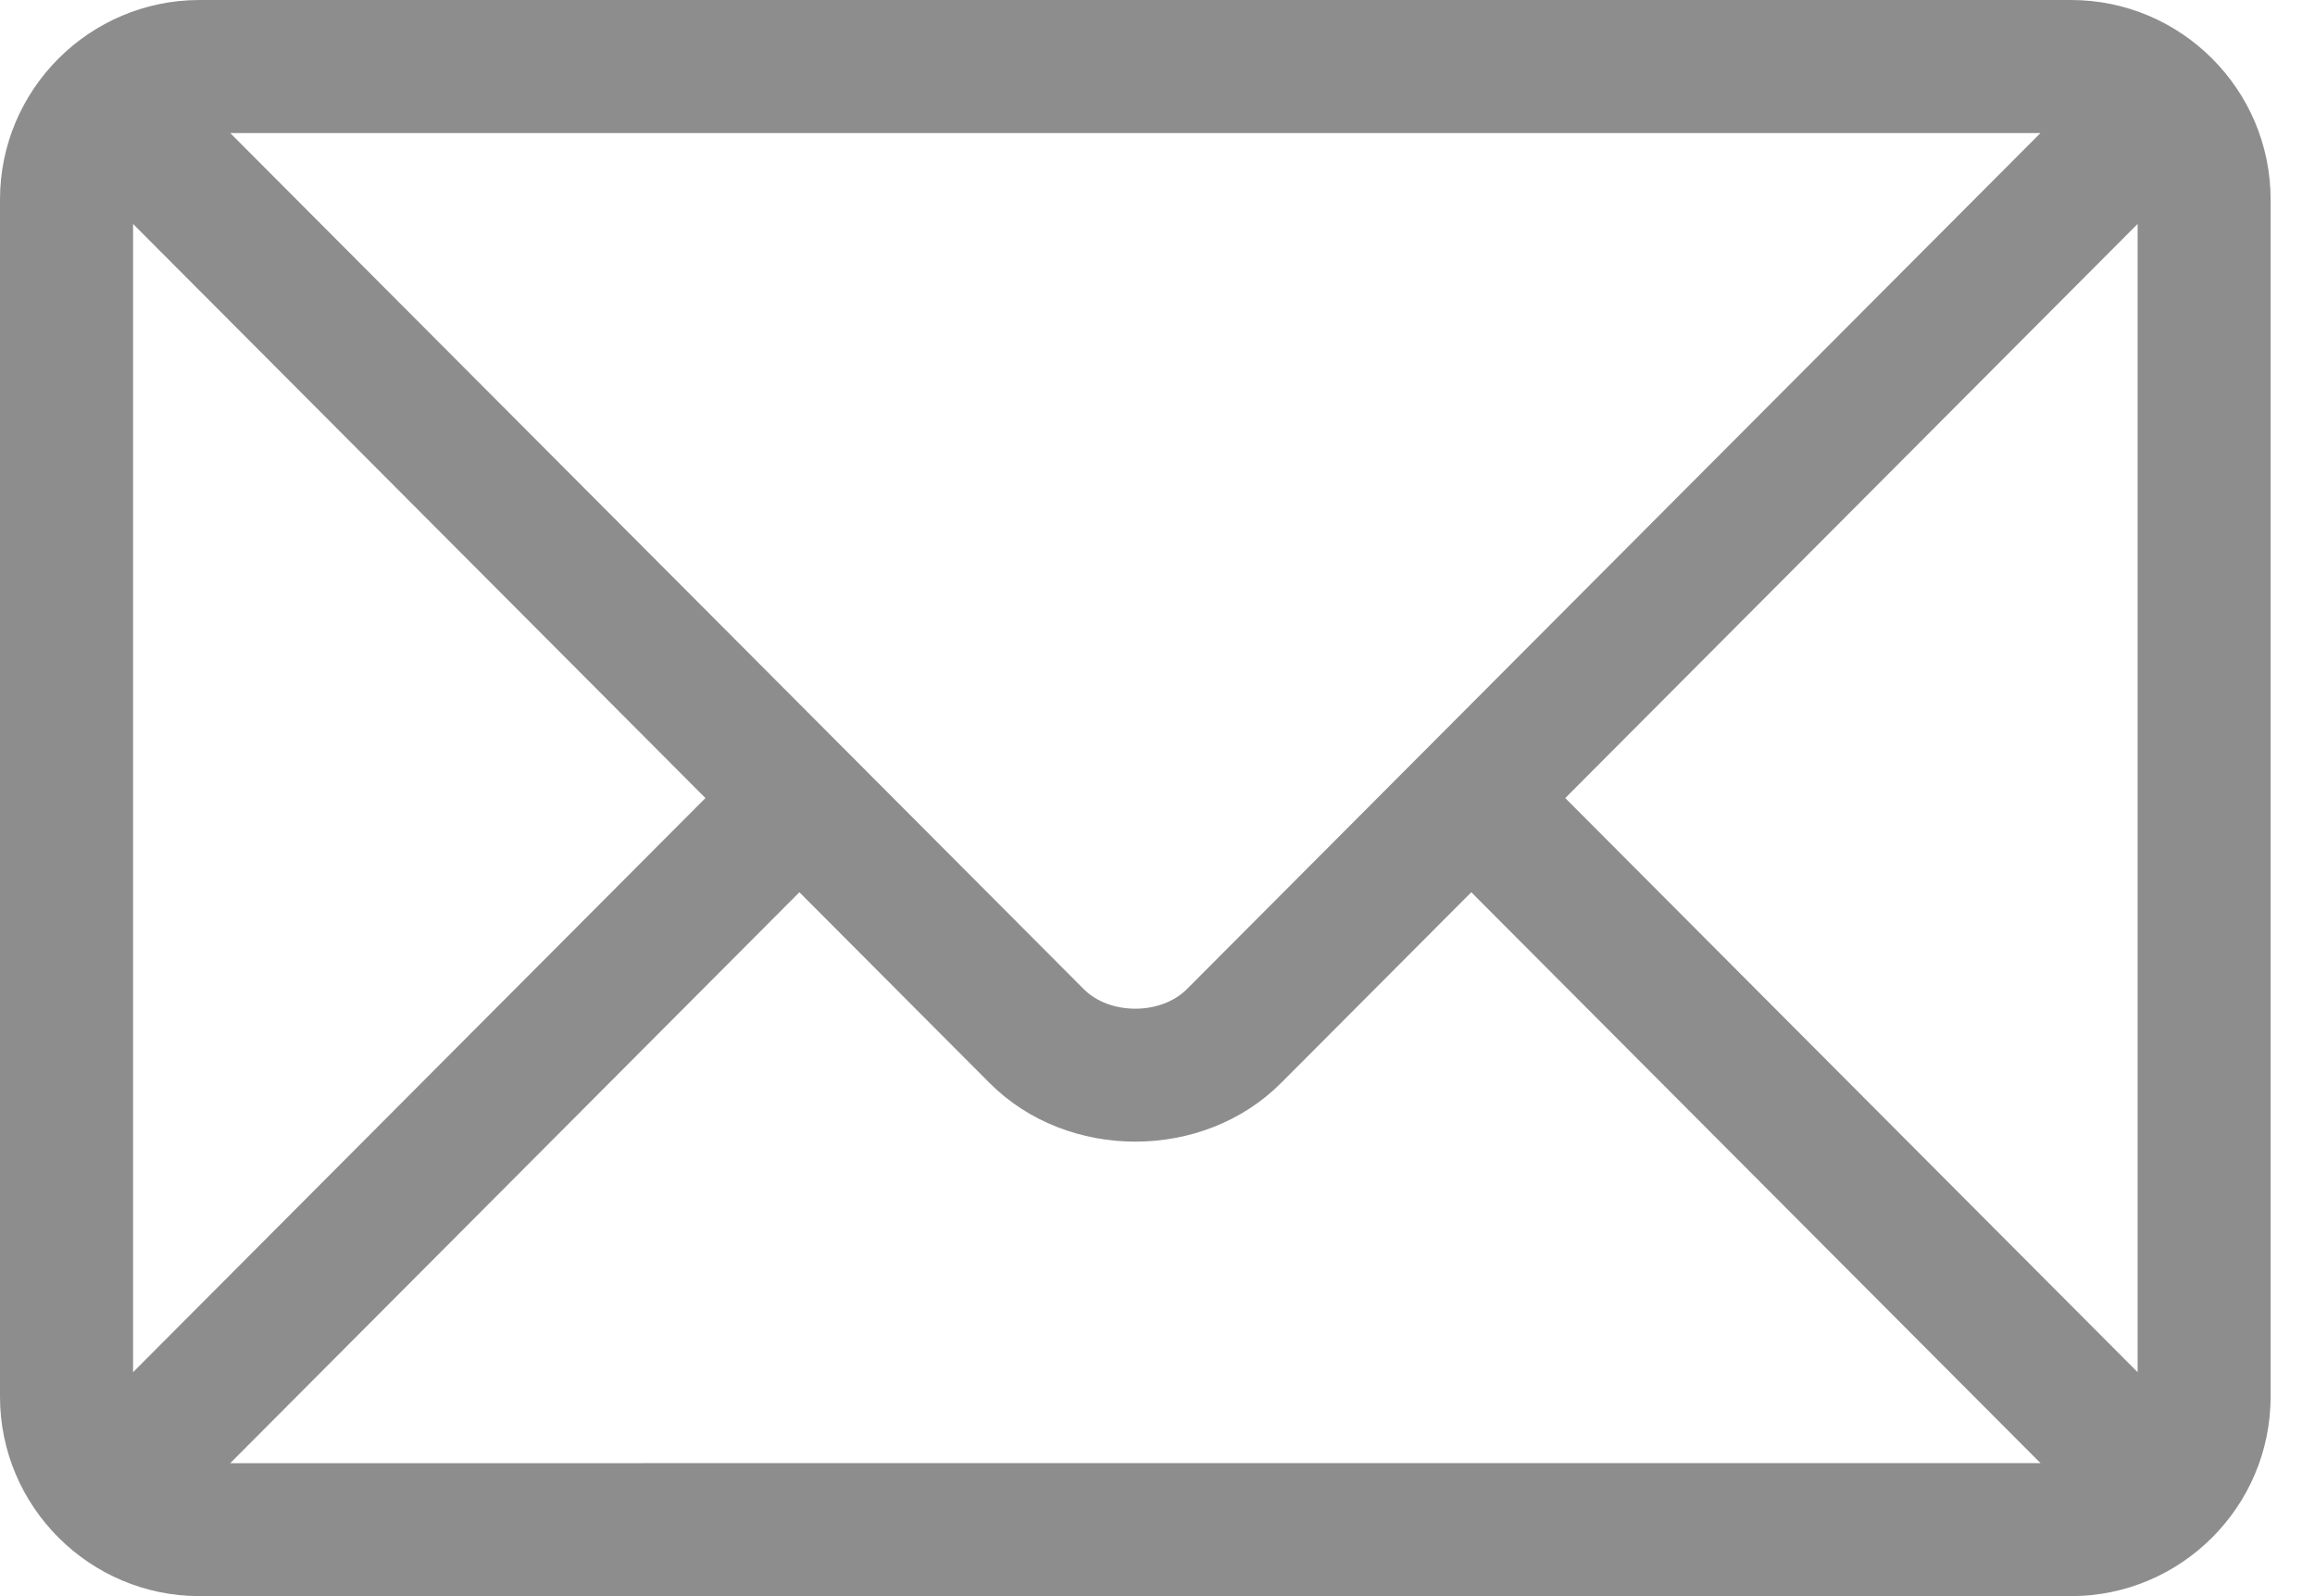
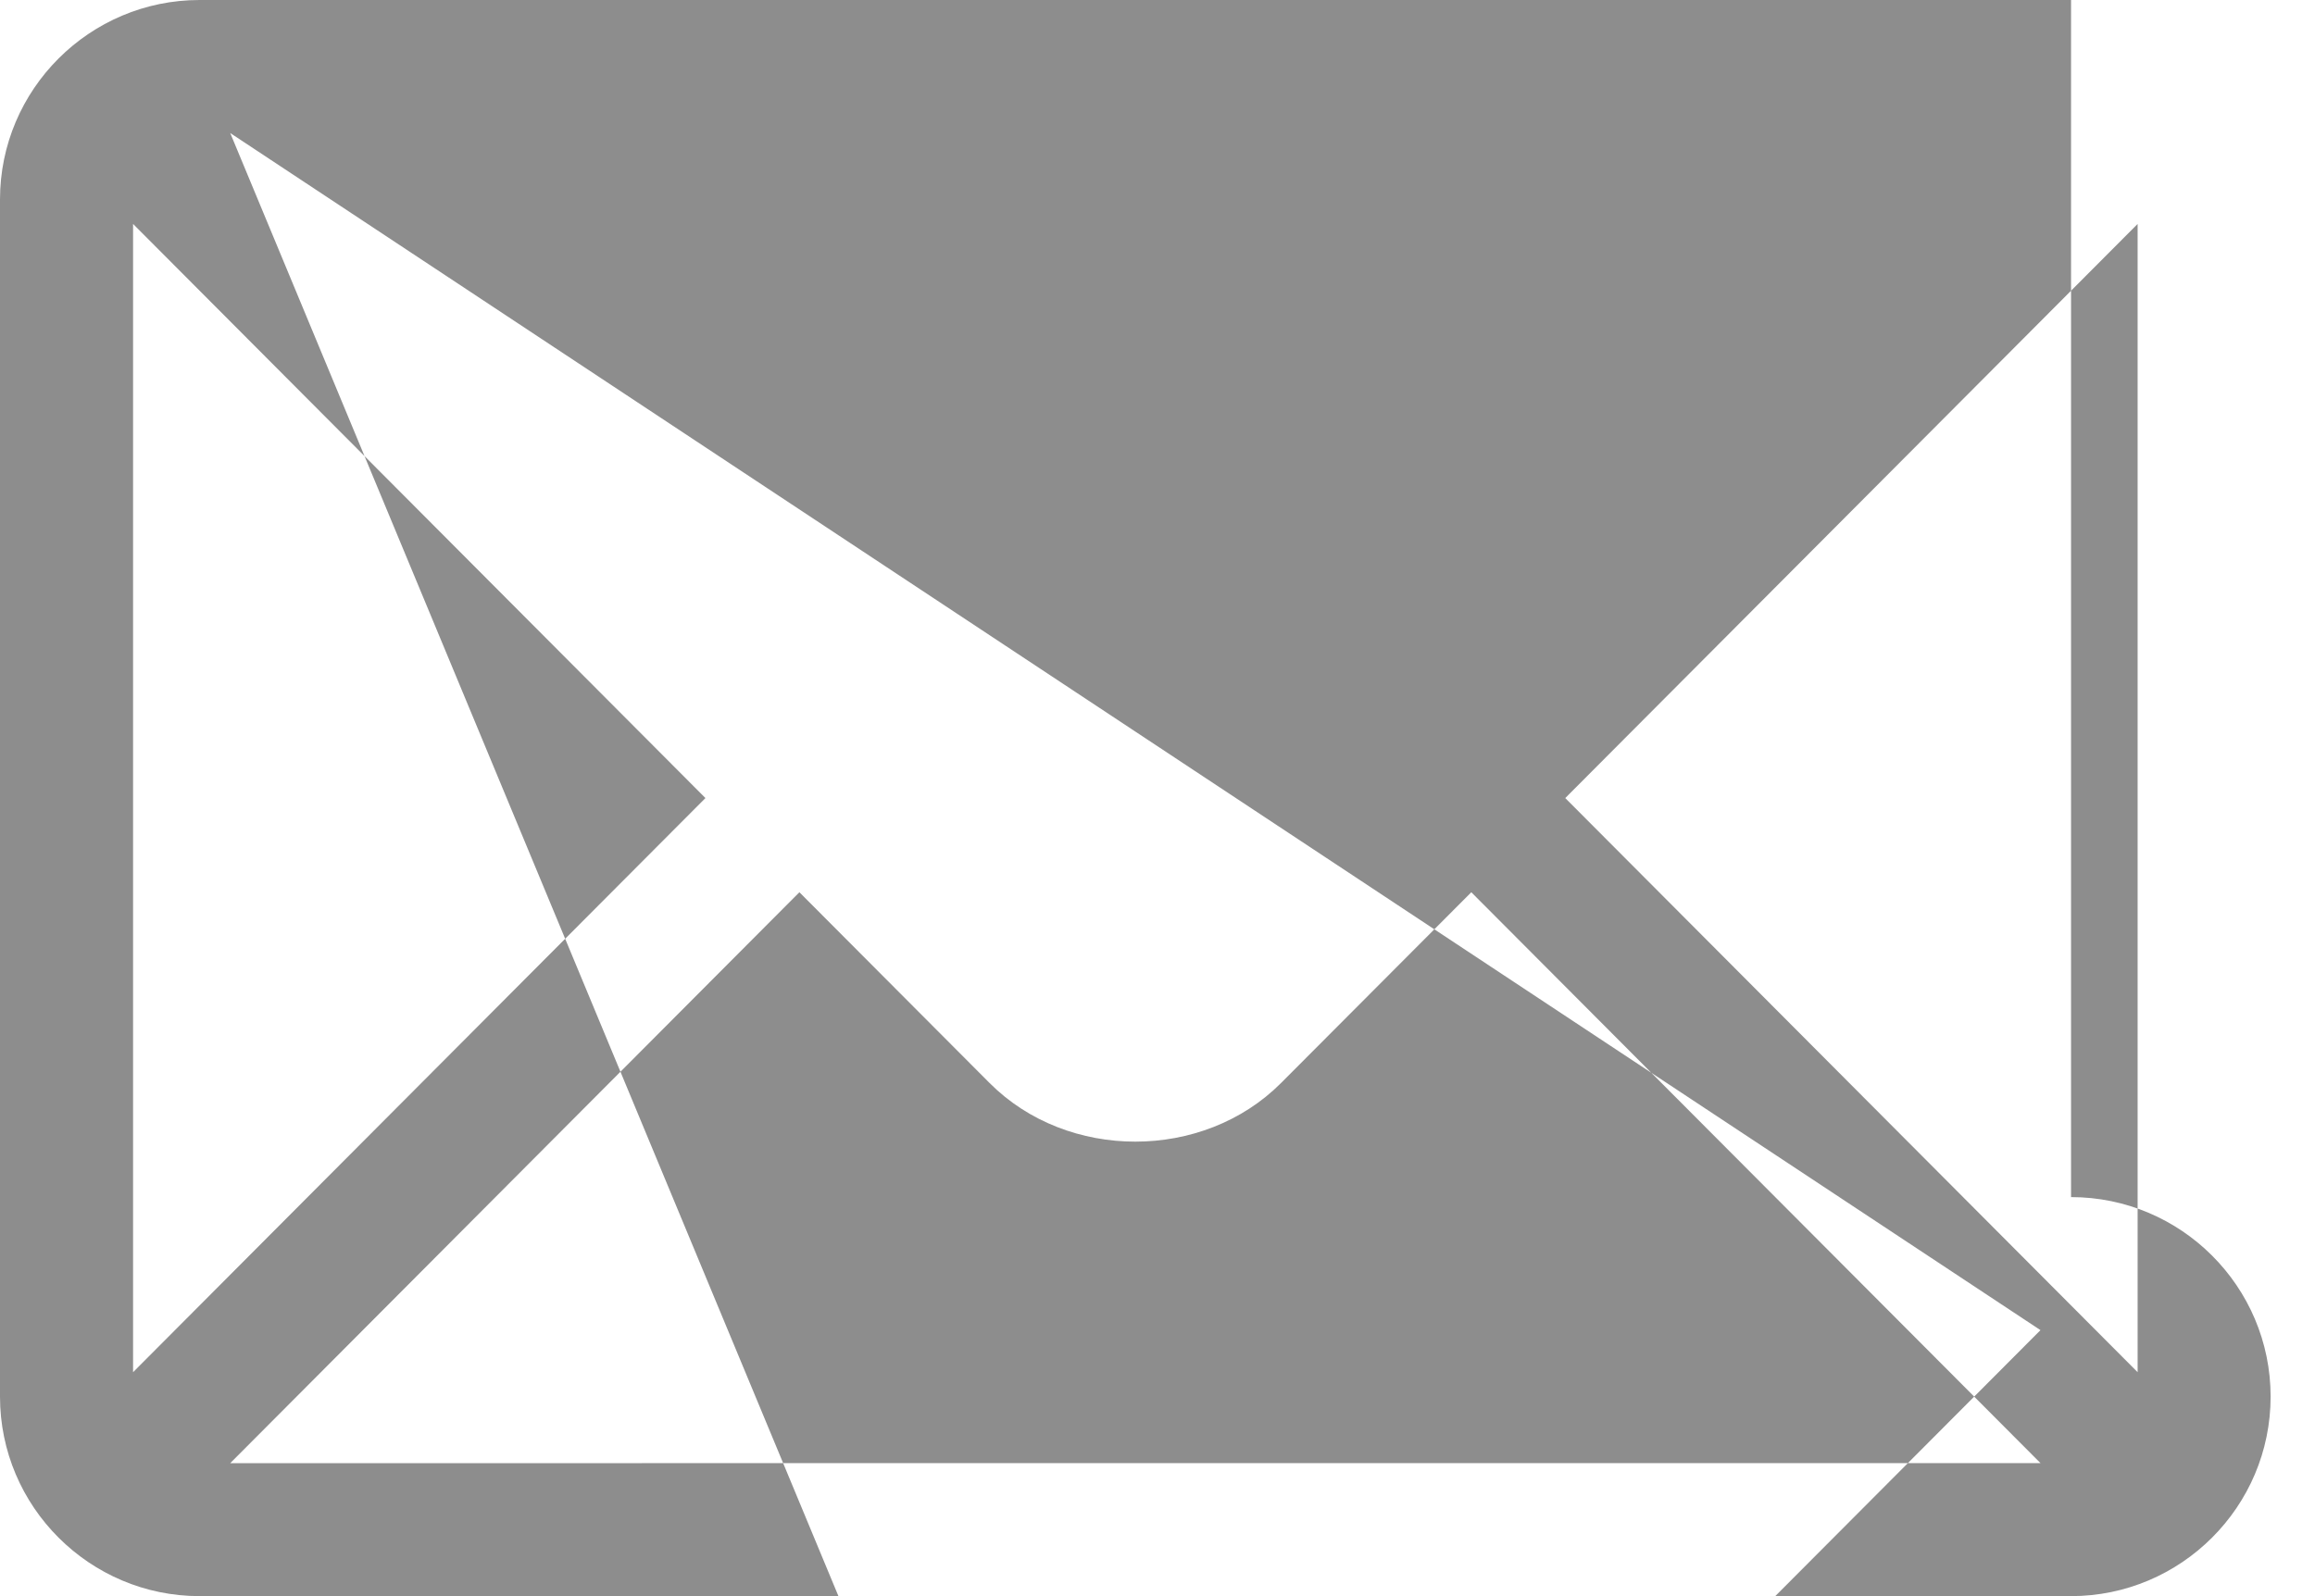
<svg xmlns="http://www.w3.org/2000/svg" width="29" height="20" fill="none">
-   <path fill="#8D8D8D" d="M25.944 0H2.5C1.124 0 0 1.12 0 2.5v15C0 18.881 1.125 20 2.5 20h23.444c1.376 0 2.5-1.12 2.5-2.5v-15c0-1.38-1.124-2.5-2.5-2.5m-.383 1.667c-.809.81-10.303 10.336-10.693 10.727-.326.327-.966.327-1.292 0L2.884 1.667zM1.667 17.194V2.806L8.837 10zm1.217 1.14 7.13-7.154 2.382 2.39c.976.98 2.676.98 3.652 0l2.383-2.39 7.13 7.153zm23.894-1.14L19.608 10l7.17-7.194z" />
+   <path fill="#8D8D8D" d="M25.944 0H2.5C1.124 0 0 1.12 0 2.5v15C0 18.881 1.125 20 2.5 20h23.444c1.376 0 2.5-1.12 2.5-2.5c0-1.38-1.124-2.5-2.5-2.5m-.383 1.667c-.809.81-10.303 10.336-10.693 10.727-.326.327-.966.327-1.292 0L2.884 1.667zM1.667 17.194V2.806L8.837 10zm1.217 1.14 7.13-7.154 2.382 2.39c.976.98 2.676.98 3.652 0l2.383-2.39 7.13 7.153zm23.894-1.14L19.608 10l7.17-7.194z" />
</svg>